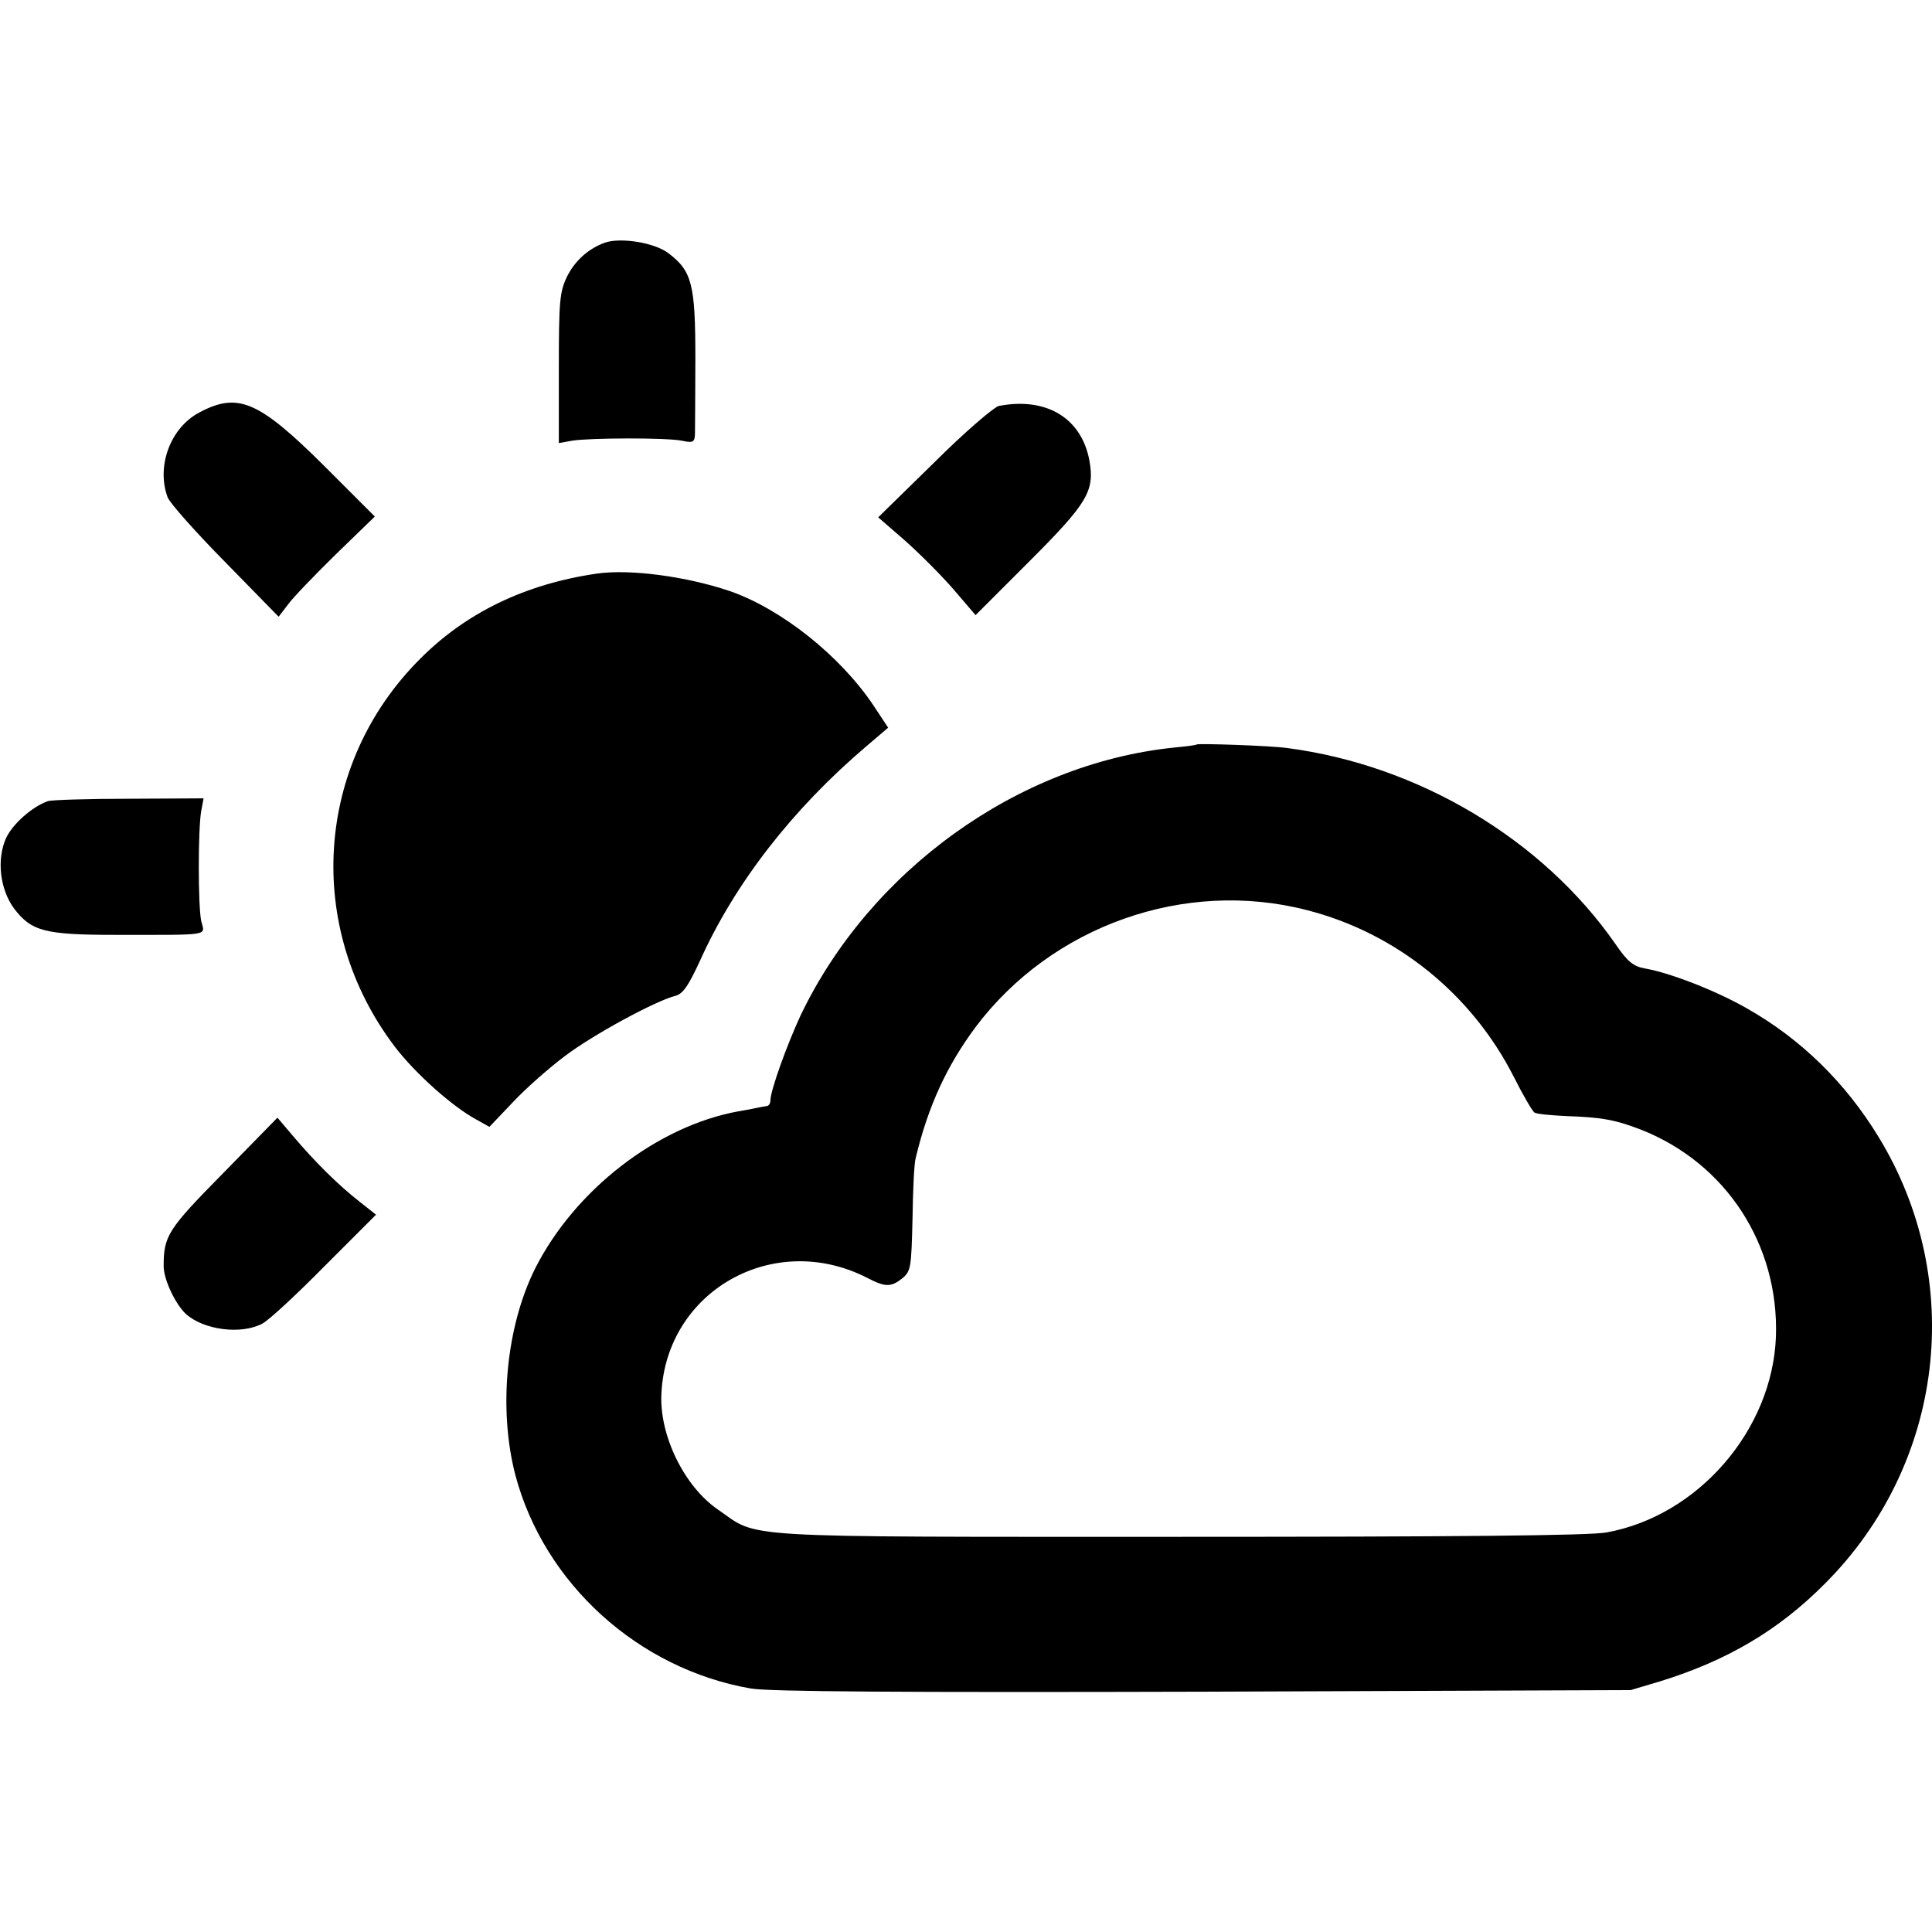
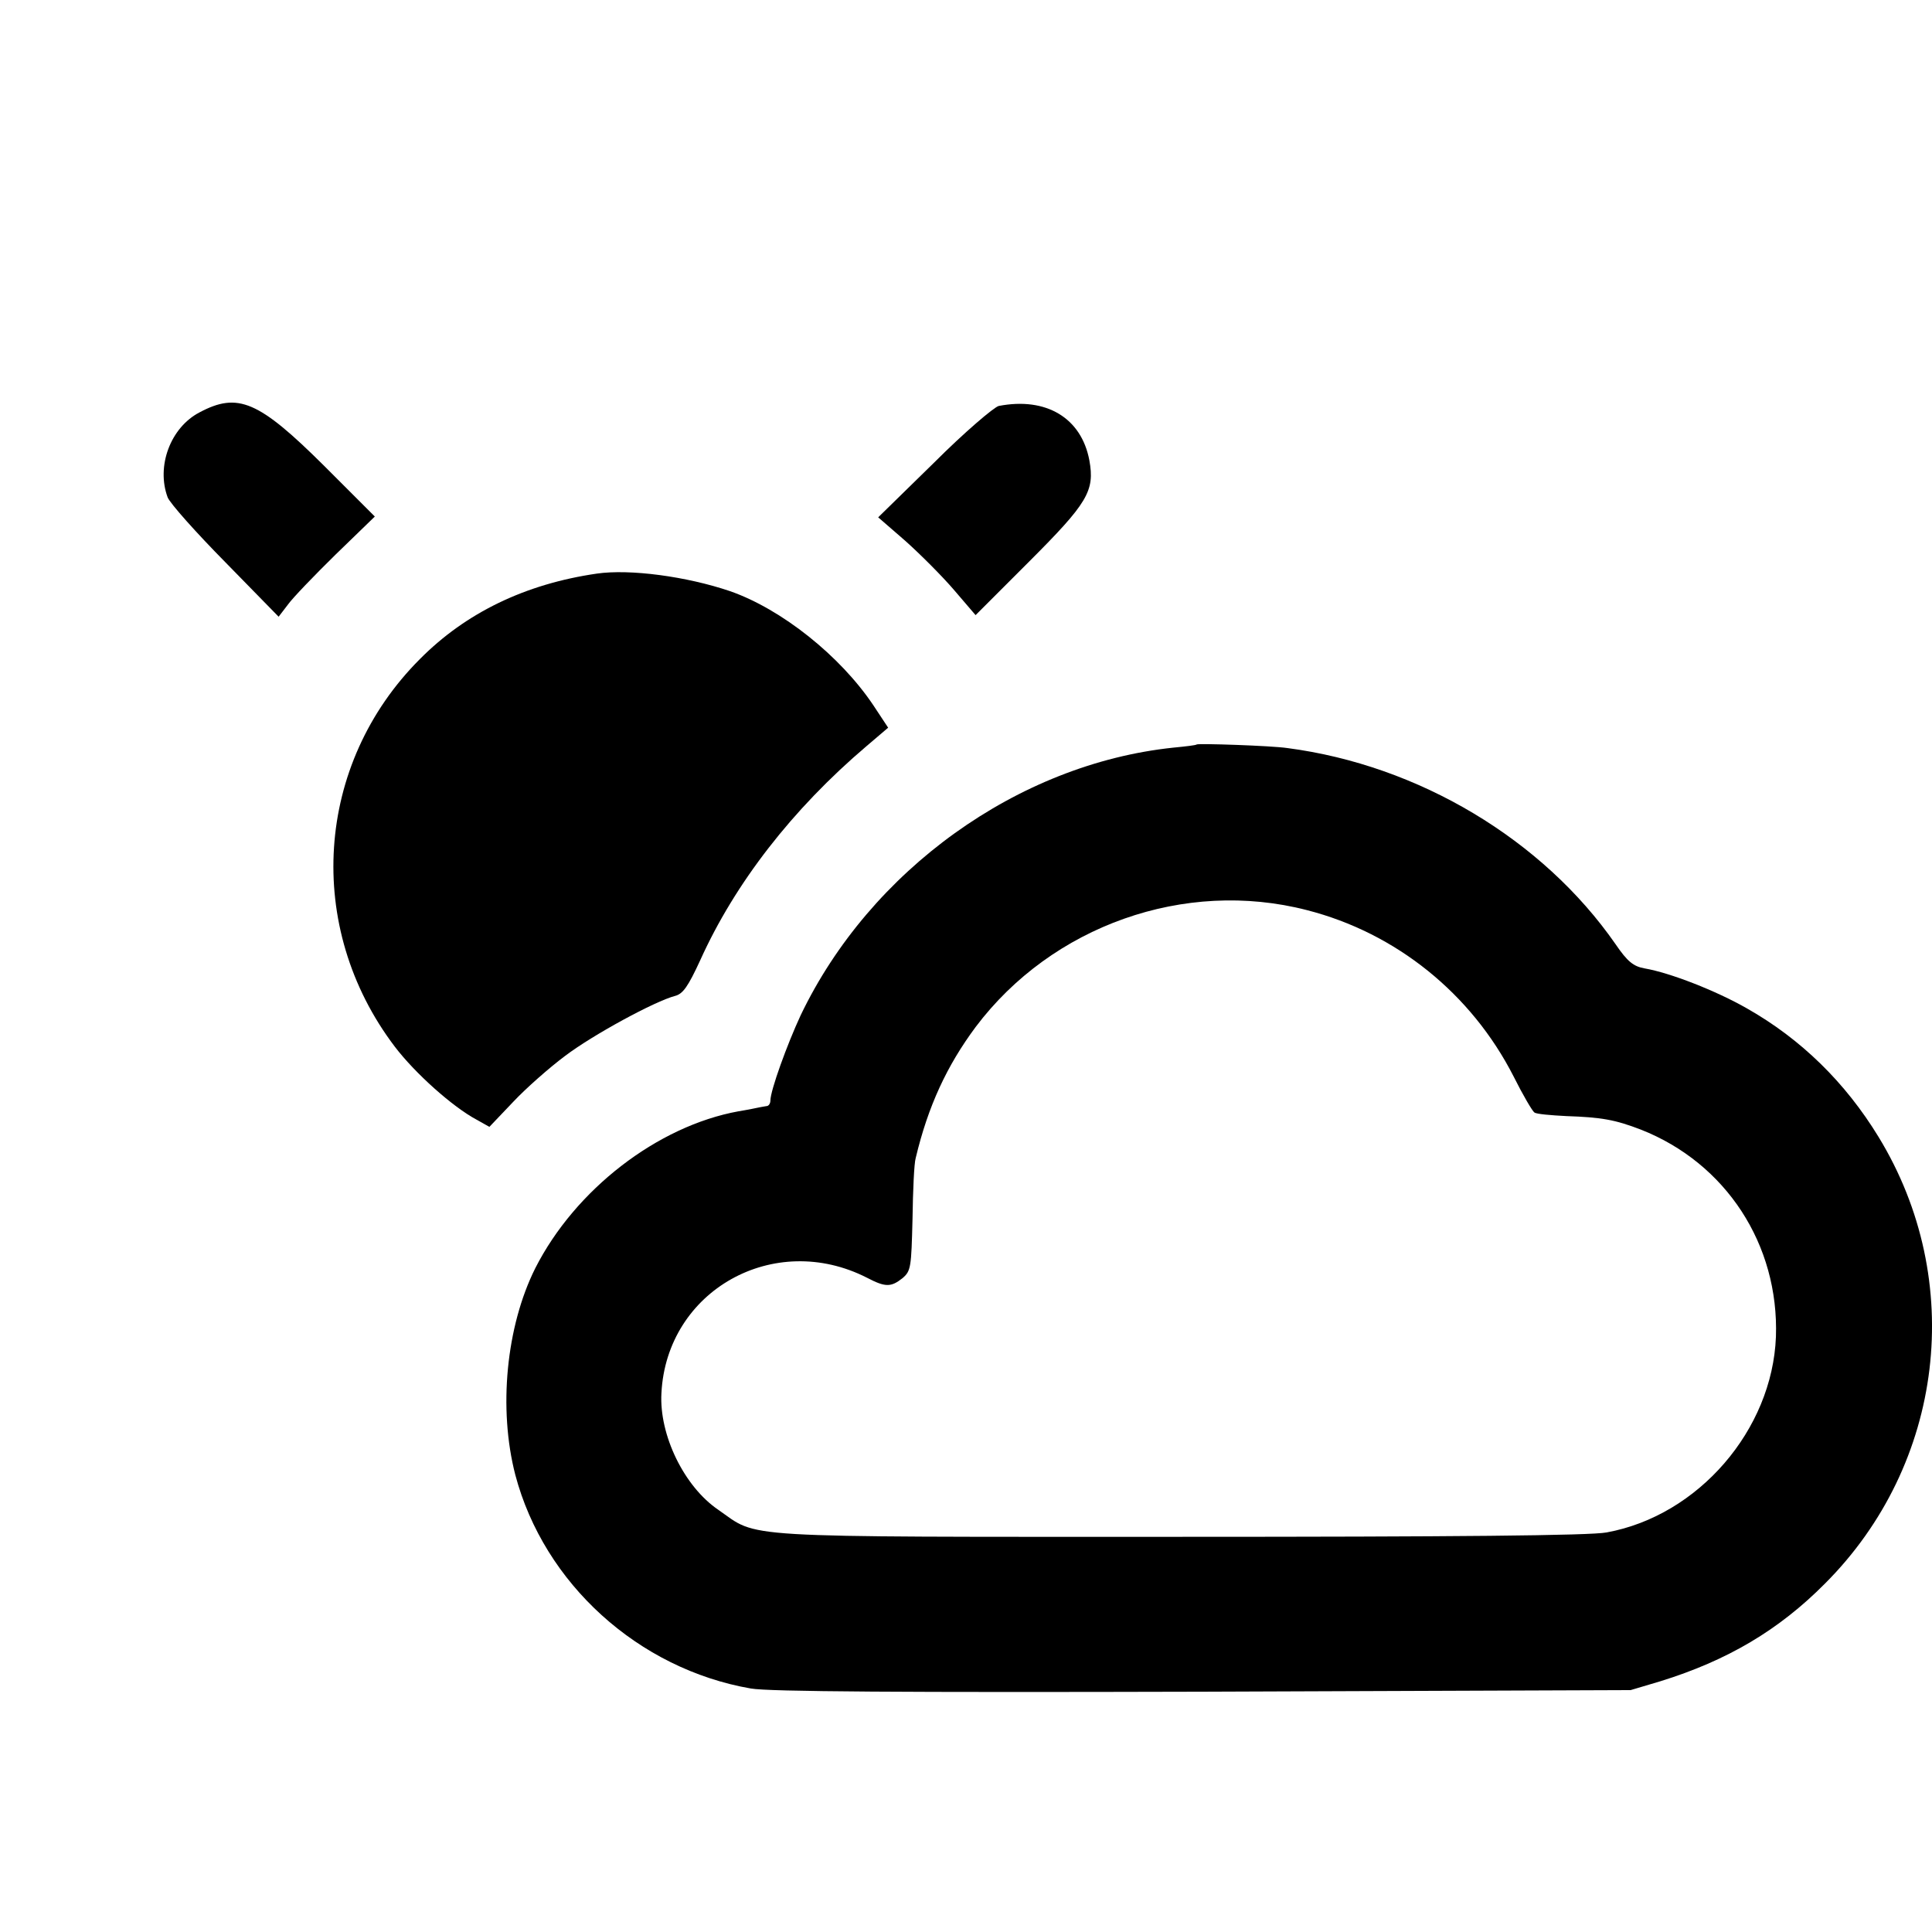
<svg xmlns="http://www.w3.org/2000/svg" version="1.0" width="484pt" height="484pt" viewBox="0 0 484 484" preserveAspectRatio="xMidYMid meet">
  <g transform="translate(0,484) scale(0.1,-0.1)" fill="#000000" stroke="none">
-     <path d="M1515 4232 c-41 -15 -75 -45 -95 -86 -18 -38 -20 -61 -20 -229 l0 -187 33 6 c43 7 234 8 275 0 28 -6 32 -4 33 16 0 13 1 98 1 189 0 186 -8 220 -68 265 -34 26 -119 40 -159 26z" />
    <path d="M500 3807 c-73 -38 -109 -135 -80 -213 6 -15 71 -88 145 -163 l133 -136 23 30 c12 17 66 73 120 126 l98 95 -127 127 c-164 163 -216 185 -312 134z" />
    <path d="M2502 3823 c-12 -3 -86 -66 -162 -142 l-140 -137 68 -59 c37 -33 92 -88 122 -123 l54 -63 134 134 c147 147 165 177 151 254 -20 106 -108 159 -227 136z" />
    <path d="M1495 3403 c-179 -26 -328 -98 -443 -214 -263 -263 -290 -672 -63 -971 51 -67 145 -151 205 -183 l32 -18 60 63 c32 34 91 86 130 115 70 53 225 137 275 150 20 5 33 24 63 89 87 193 231 379 417 537 l54 46 -37 56 c-83 124 -230 241 -359 286 -109 37 -251 56 -334 44z" />
    <path d="M2998 2975 c-2 -2 -28 -5 -59 -8 -389 -41 -759 -307 -933 -670 -34 -73 -76 -189 -76 -214 0 -7 -4 -14 -10 -14 -5 -1 -13 -2 -17 -3 -5 -1 -28 -6 -53 -10 -203 -37 -409 -196 -509 -393 -73 -146 -93 -352 -50 -518 72 -272 308 -486 590 -535 45 -8 384 -10 1134 -8 l1070 4 74 22 c168 52 297 128 413 245 299 299 354 759 134 1119 -83 136 -194 245 -330 322 -77 44 -192 89 -256 100 -28 5 -43 17 -73 61 -182 262 -493 448 -822 491 -41 6 -223 12 -227 9z m276 -415 c223 -57 412 -209 518 -417 23 -46 47 -87 52 -90 5 -4 41 -7 80 -9 88 -3 122 -9 187 -34 213 -84 346 -288 338 -519 -9 -233 -194 -448 -424 -490 -41 -8 -384 -11 -1073 -11 -1126 0 -1049 -4 -1153 68 -85 58 -148 187 -142 292 13 257 282 408 515 289 46 -24 60 -24 89 -1 21 18 22 27 25 148 1 71 4 140 8 153 31 130 78 231 150 328 191 254 524 372 830 293z" />
-     <path d="M120 2833 c-40 -14 -89 -58 -105 -93 -24 -54 -15 -129 21 -177 43 -56 77 -65 254 -65 244 0 223 -3 214 35 -8 39 -8 229 0 275 l6 32 -187 -1 c-104 0 -195 -3 -203 -6z" />
-     <path d="M559 1901 c-139 -141 -149 -157 -149 -233 0 -33 29 -95 56 -120 45 -40 138 -52 191 -24 16 8 86 73 156 144 l129 129 -43 34 c-51 40 -109 97 -164 162 l-40 47 -136 -139z" />
  </g>
</svg>